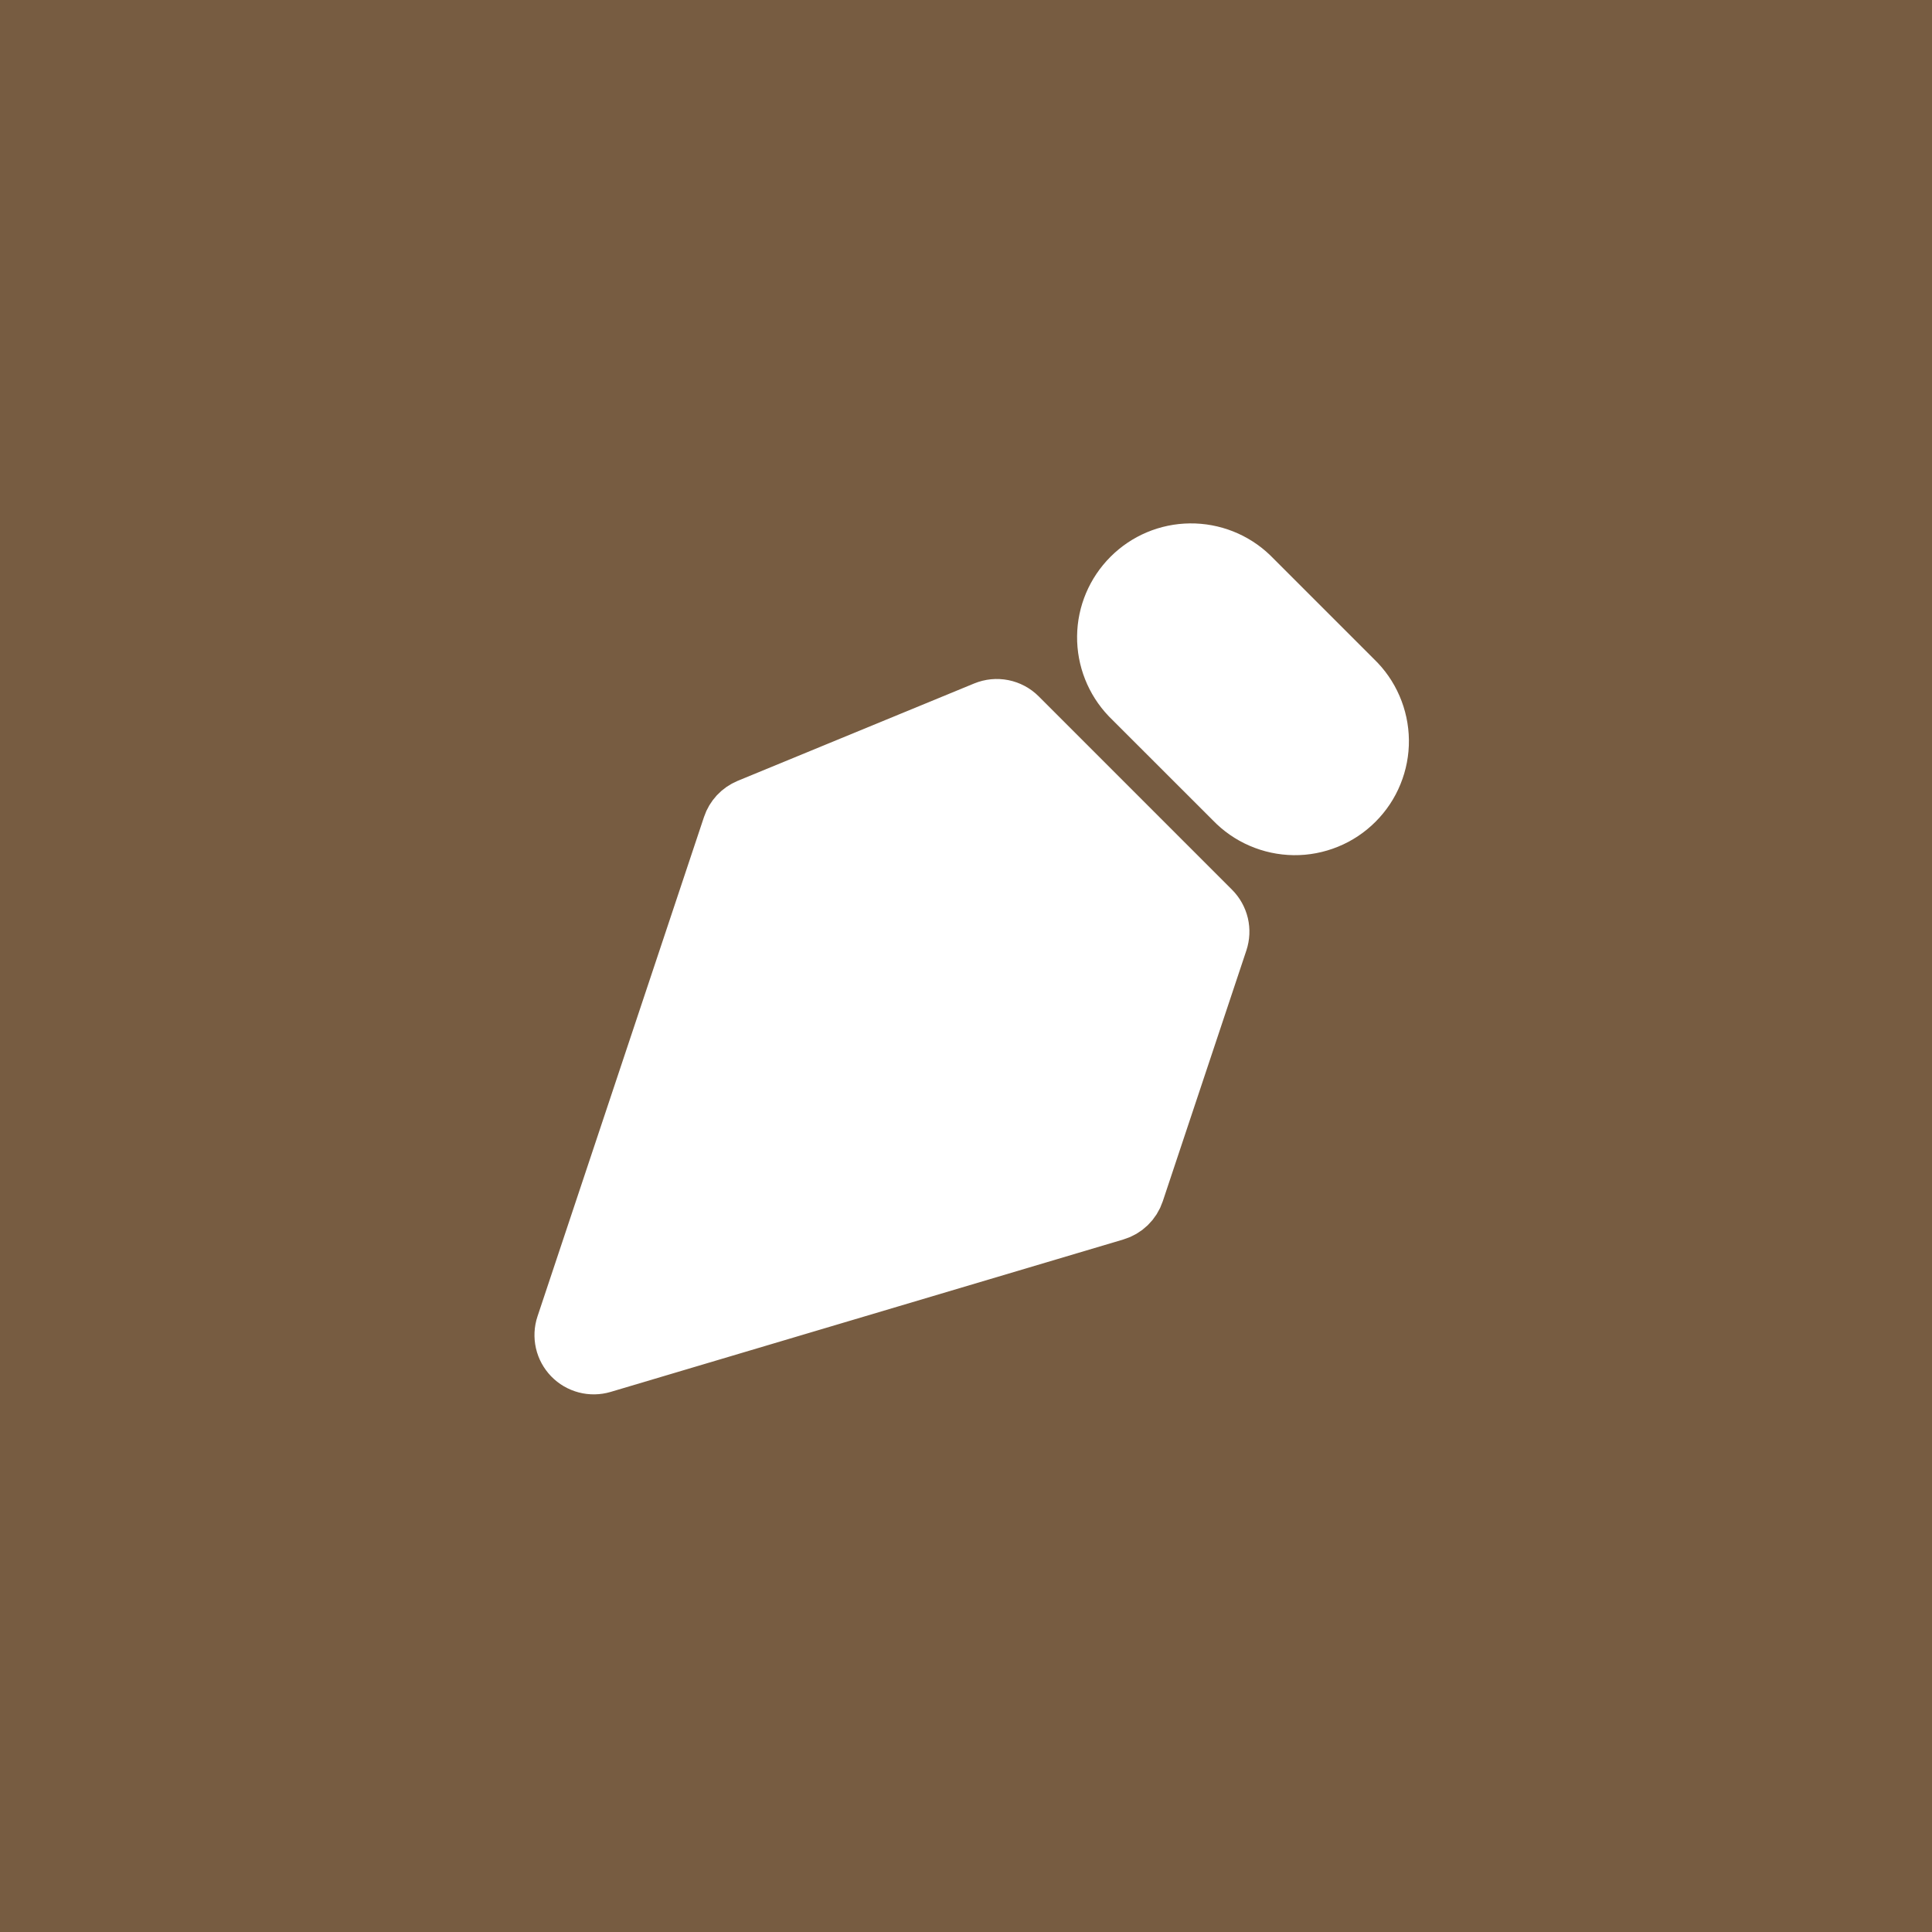
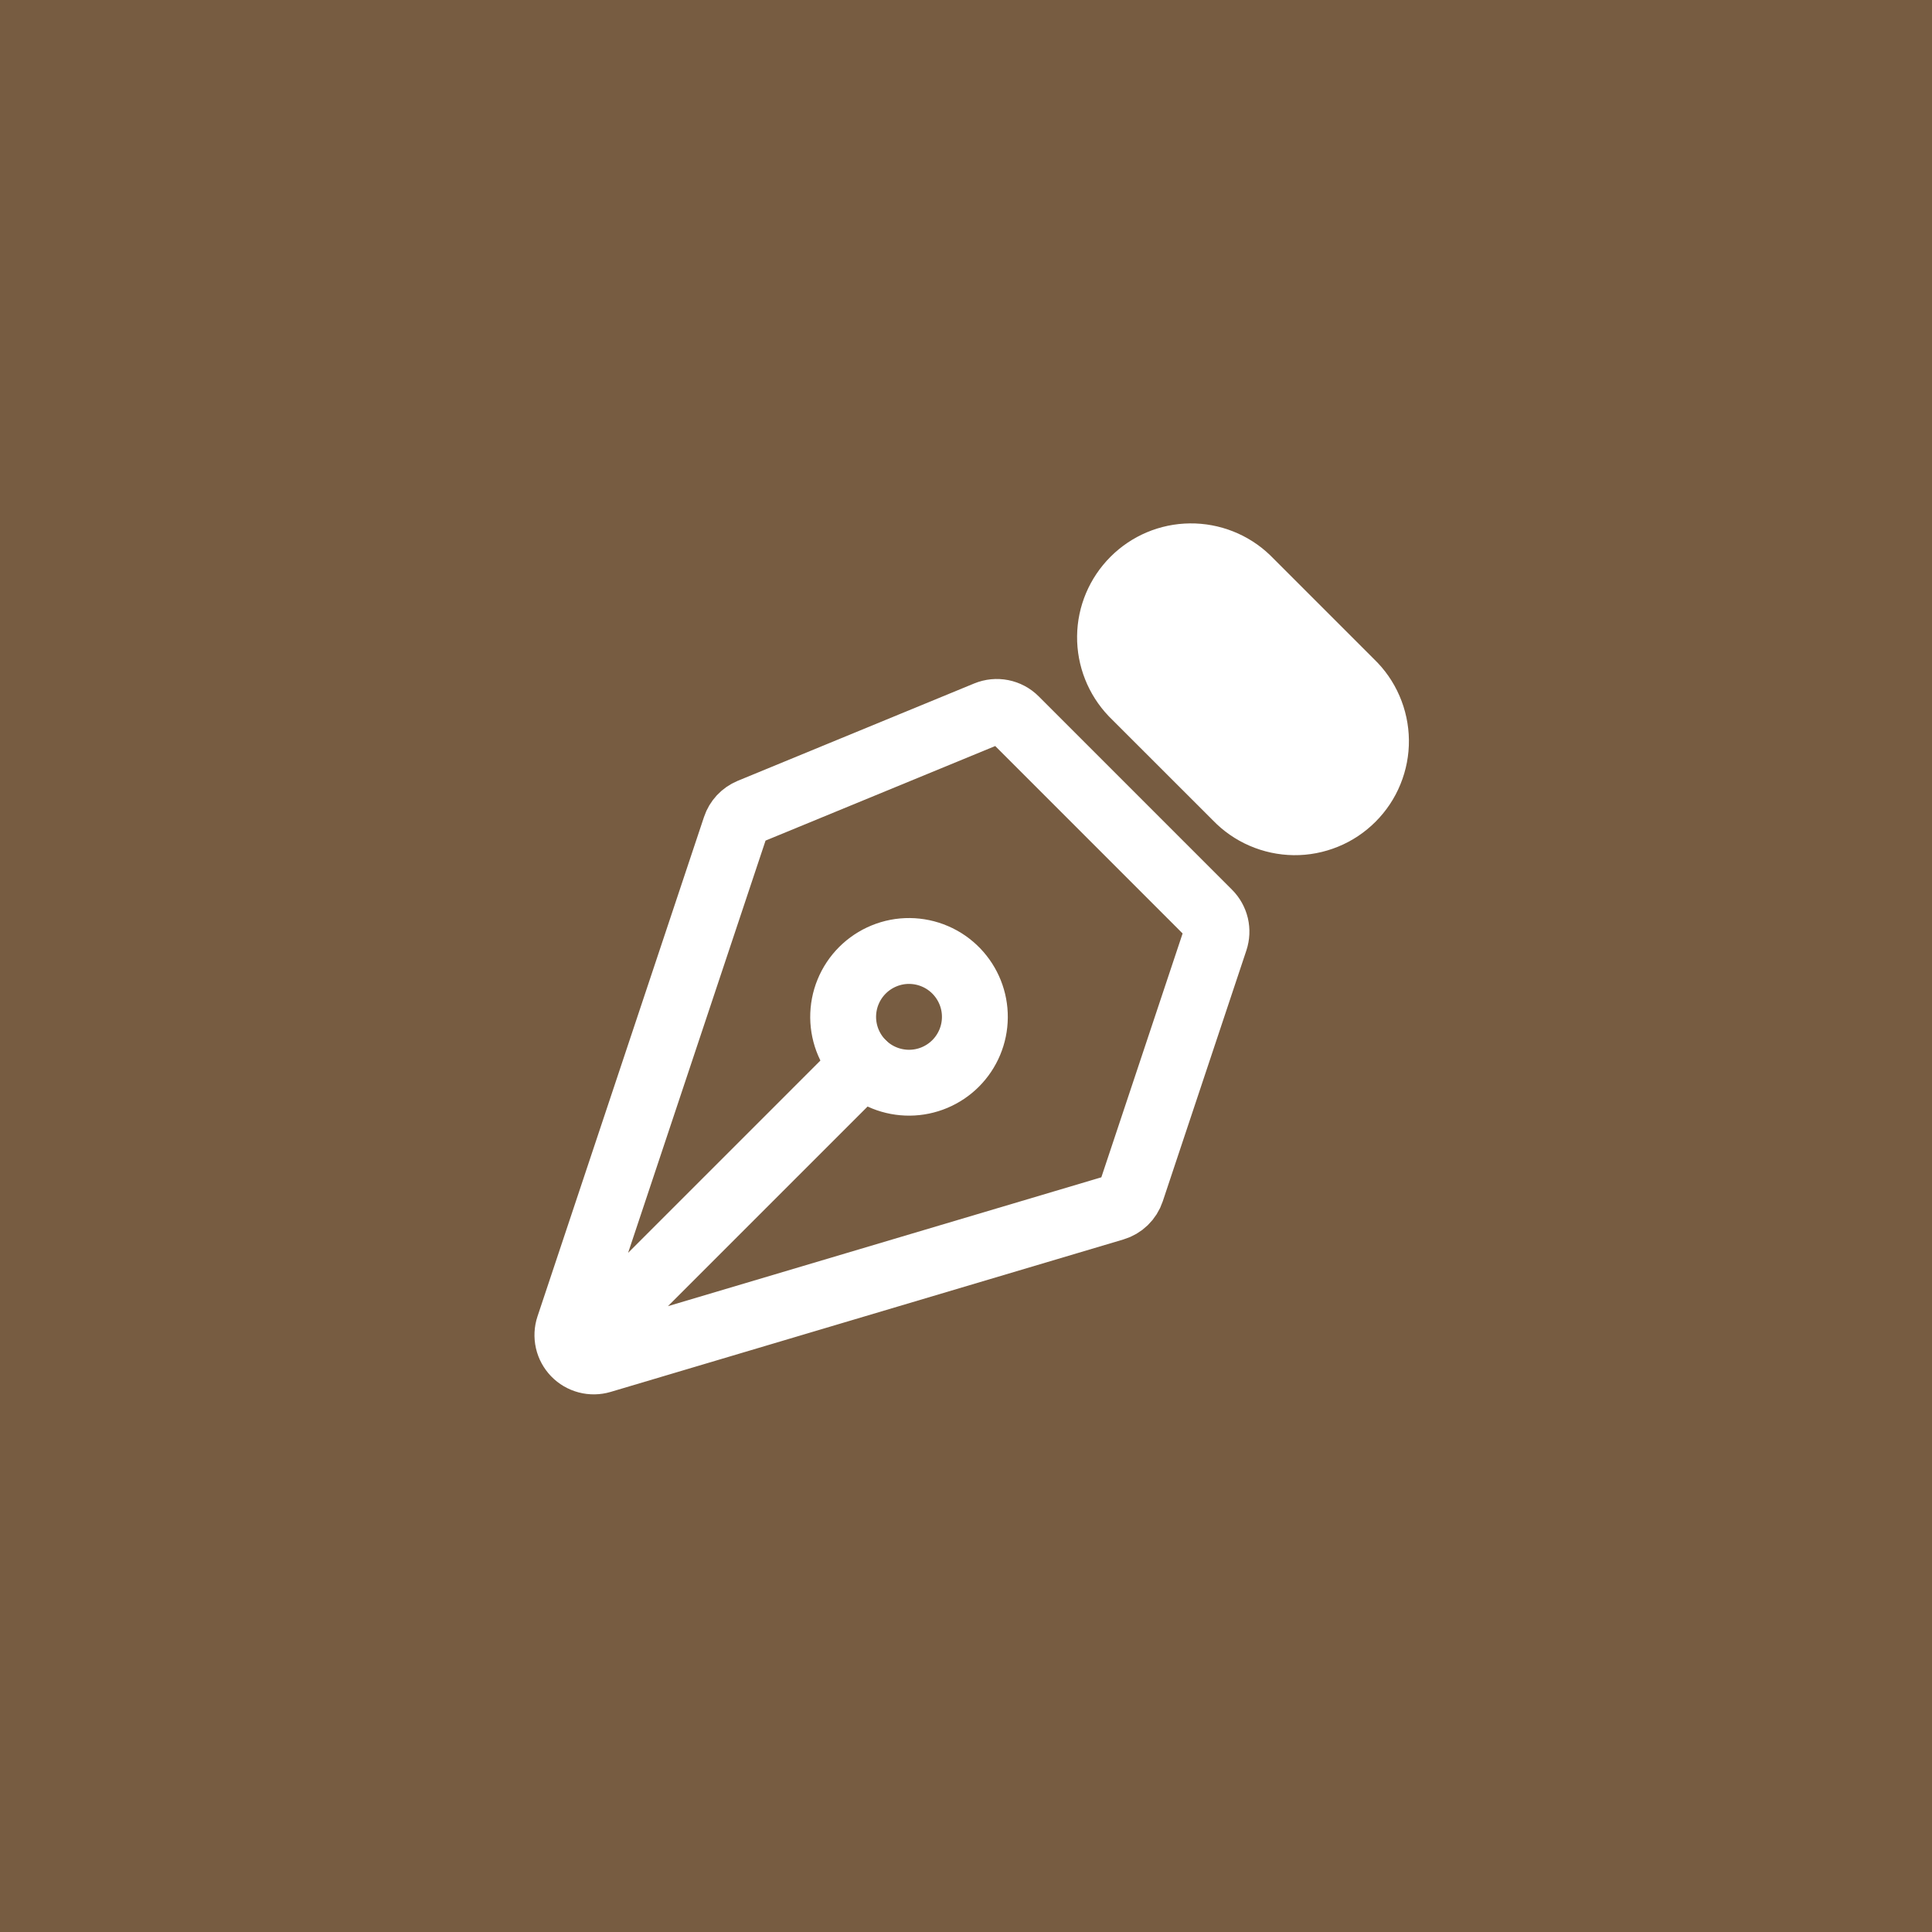
<svg xmlns="http://www.w3.org/2000/svg" width="44" height="44" viewBox="0 0 44 44" fill="none">
  <rect width="44" height="44" fill="#775C41" />
-   <path d="M27.674 21.408L25.769 27.124C25.739 27.215 25.686 27.298 25.617 27.365C25.548 27.432 25.463 27.482 25.371 27.509L13.693 30.981C13.588 31.012 13.476 31.014 13.37 30.986C13.264 30.958 13.167 30.902 13.091 30.823C13.015 30.744 12.961 30.646 12.937 30.539C12.913 30.432 12.918 30.32 12.953 30.216L16.745 18.842C16.772 18.76 16.817 18.686 16.875 18.623C16.934 18.56 17.006 18.51 17.085 18.477L22.472 16.259C22.582 16.214 22.702 16.202 22.818 16.225C22.934 16.248 23.041 16.305 23.125 16.389L27.529 20.794C27.608 20.873 27.663 20.972 27.689 21.081C27.714 21.189 27.709 21.302 27.674 21.408ZM13.296 30.602L19.66 24.238Z" fill="white" />
  <path d="M13.296 30.602L19.66 24.238M27.674 21.408L25.769 27.124C25.739 27.215 25.686 27.298 25.617 27.365C25.548 27.432 25.463 27.482 25.371 27.509L13.693 30.981C13.588 31.012 13.476 31.014 13.37 30.986C13.264 30.958 13.167 30.902 13.091 30.823C13.015 30.744 12.961 30.646 12.937 30.539C12.913 30.432 12.918 30.32 12.953 30.216L16.745 18.842C16.772 18.76 16.817 18.686 16.875 18.623C16.934 18.56 17.006 18.51 17.085 18.477L22.472 16.259C22.582 16.214 22.702 16.202 22.818 16.225C22.934 16.248 23.041 16.305 23.125 16.389L27.529 20.794C27.608 20.873 27.663 20.972 27.689 21.081C27.714 21.189 27.709 21.302 27.674 21.408Z" stroke="white" stroke-width="1.5" stroke-linecap="round" stroke-linejoin="round" />
  <path d="M28.403 13.182L30.767 15.546C30.945 15.716 31.087 15.92 31.184 16.145C31.282 16.371 31.334 16.614 31.337 16.86C31.34 17.105 31.293 17.349 31.2 17.577C31.108 17.805 30.97 18.011 30.796 18.185C30.622 18.359 30.416 18.497 30.188 18.589C29.96 18.682 29.716 18.729 29.471 18.726C29.225 18.723 28.982 18.671 28.756 18.573C28.531 18.476 28.327 18.334 28.157 18.156L25.792 15.792C25.459 15.443 25.275 14.978 25.28 14.495C25.285 14.013 25.48 13.552 25.821 13.211C26.162 12.869 26.623 12.675 27.106 12.67C27.588 12.665 28.055 12.848 28.403 13.182Z" fill="white" stroke="white" stroke-width="1.5" stroke-linecap="round" stroke-linejoin="round" />
  <path d="M21.781 22.116C21.643 21.973 21.477 21.858 21.294 21.78C21.111 21.701 20.914 21.66 20.715 21.658C20.516 21.656 20.319 21.694 20.134 21.77C19.95 21.845 19.782 21.957 19.642 22.097C19.501 22.238 19.389 22.406 19.314 22.59C19.238 22.774 19.201 22.972 19.202 23.171C19.204 23.37 19.245 23.567 19.324 23.75C19.403 23.933 19.517 24.099 19.66 24.237C19.943 24.51 20.322 24.661 20.715 24.658C21.108 24.655 21.485 24.497 21.763 24.219C22.041 23.941 22.199 23.564 22.202 23.171C22.206 22.778 22.054 22.399 21.781 22.116Z" stroke="white" stroke-width="1.5" stroke-linecap="round" stroke-linejoin="round" />
</svg>